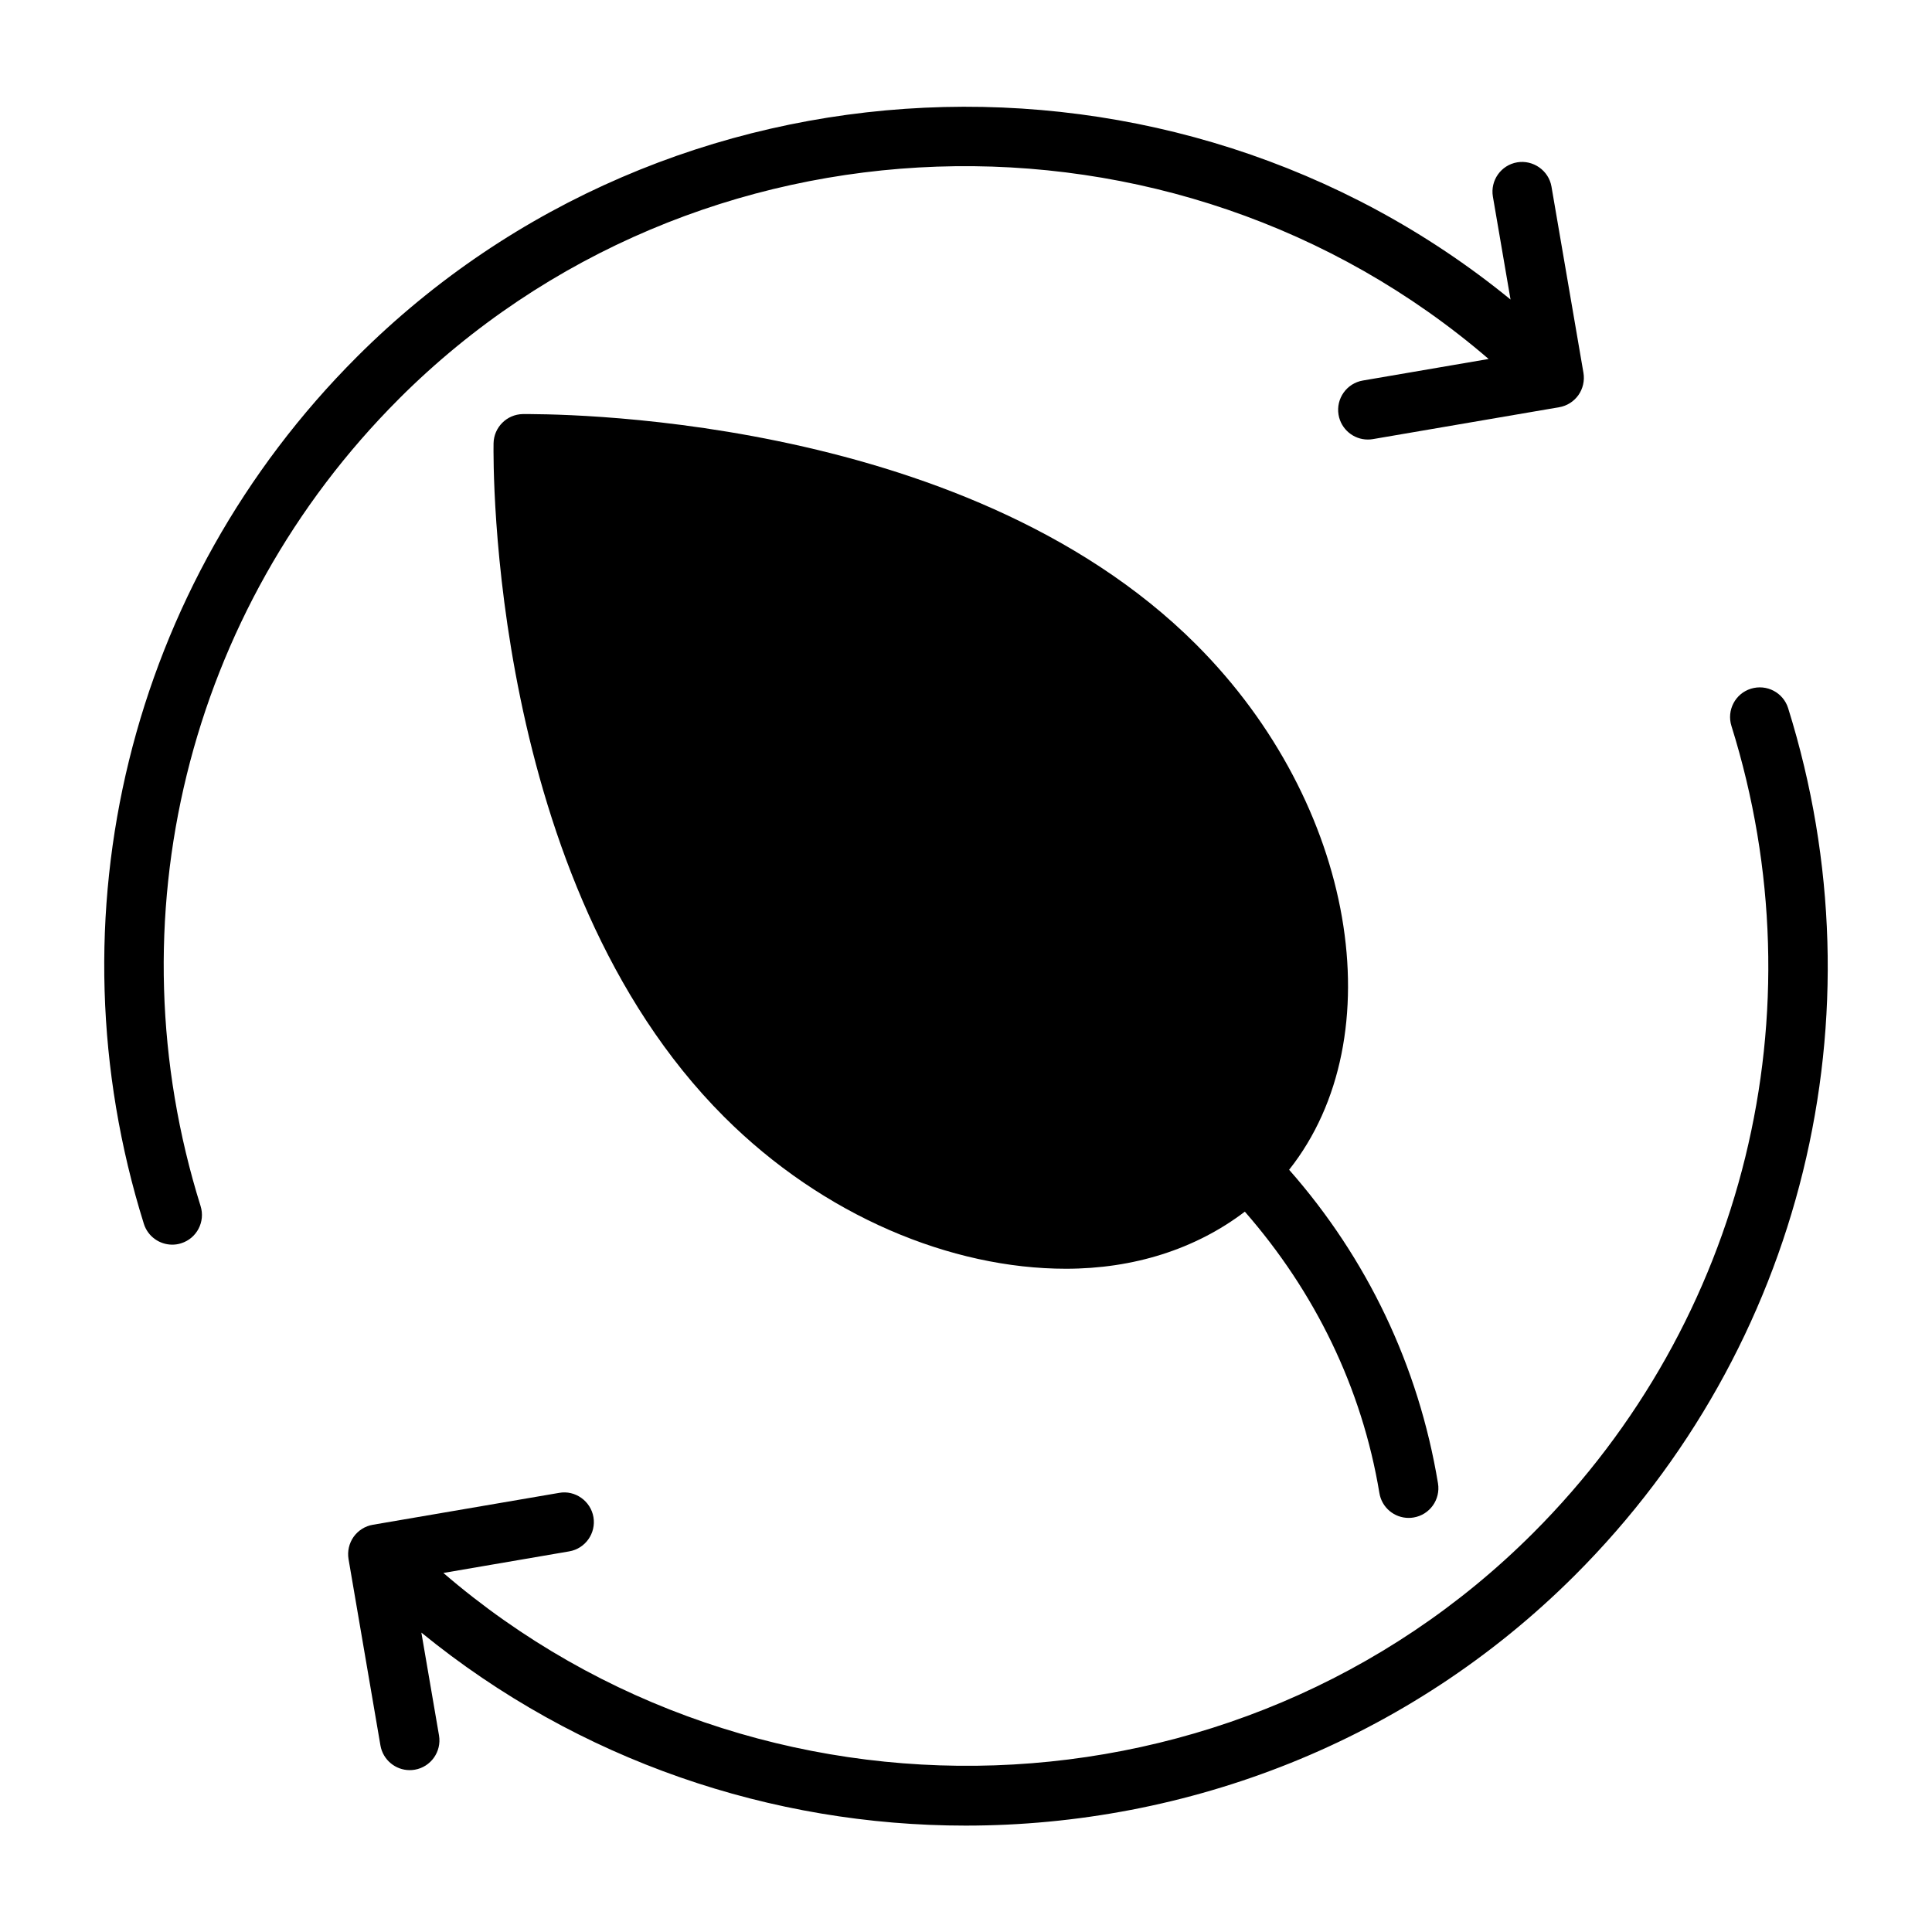
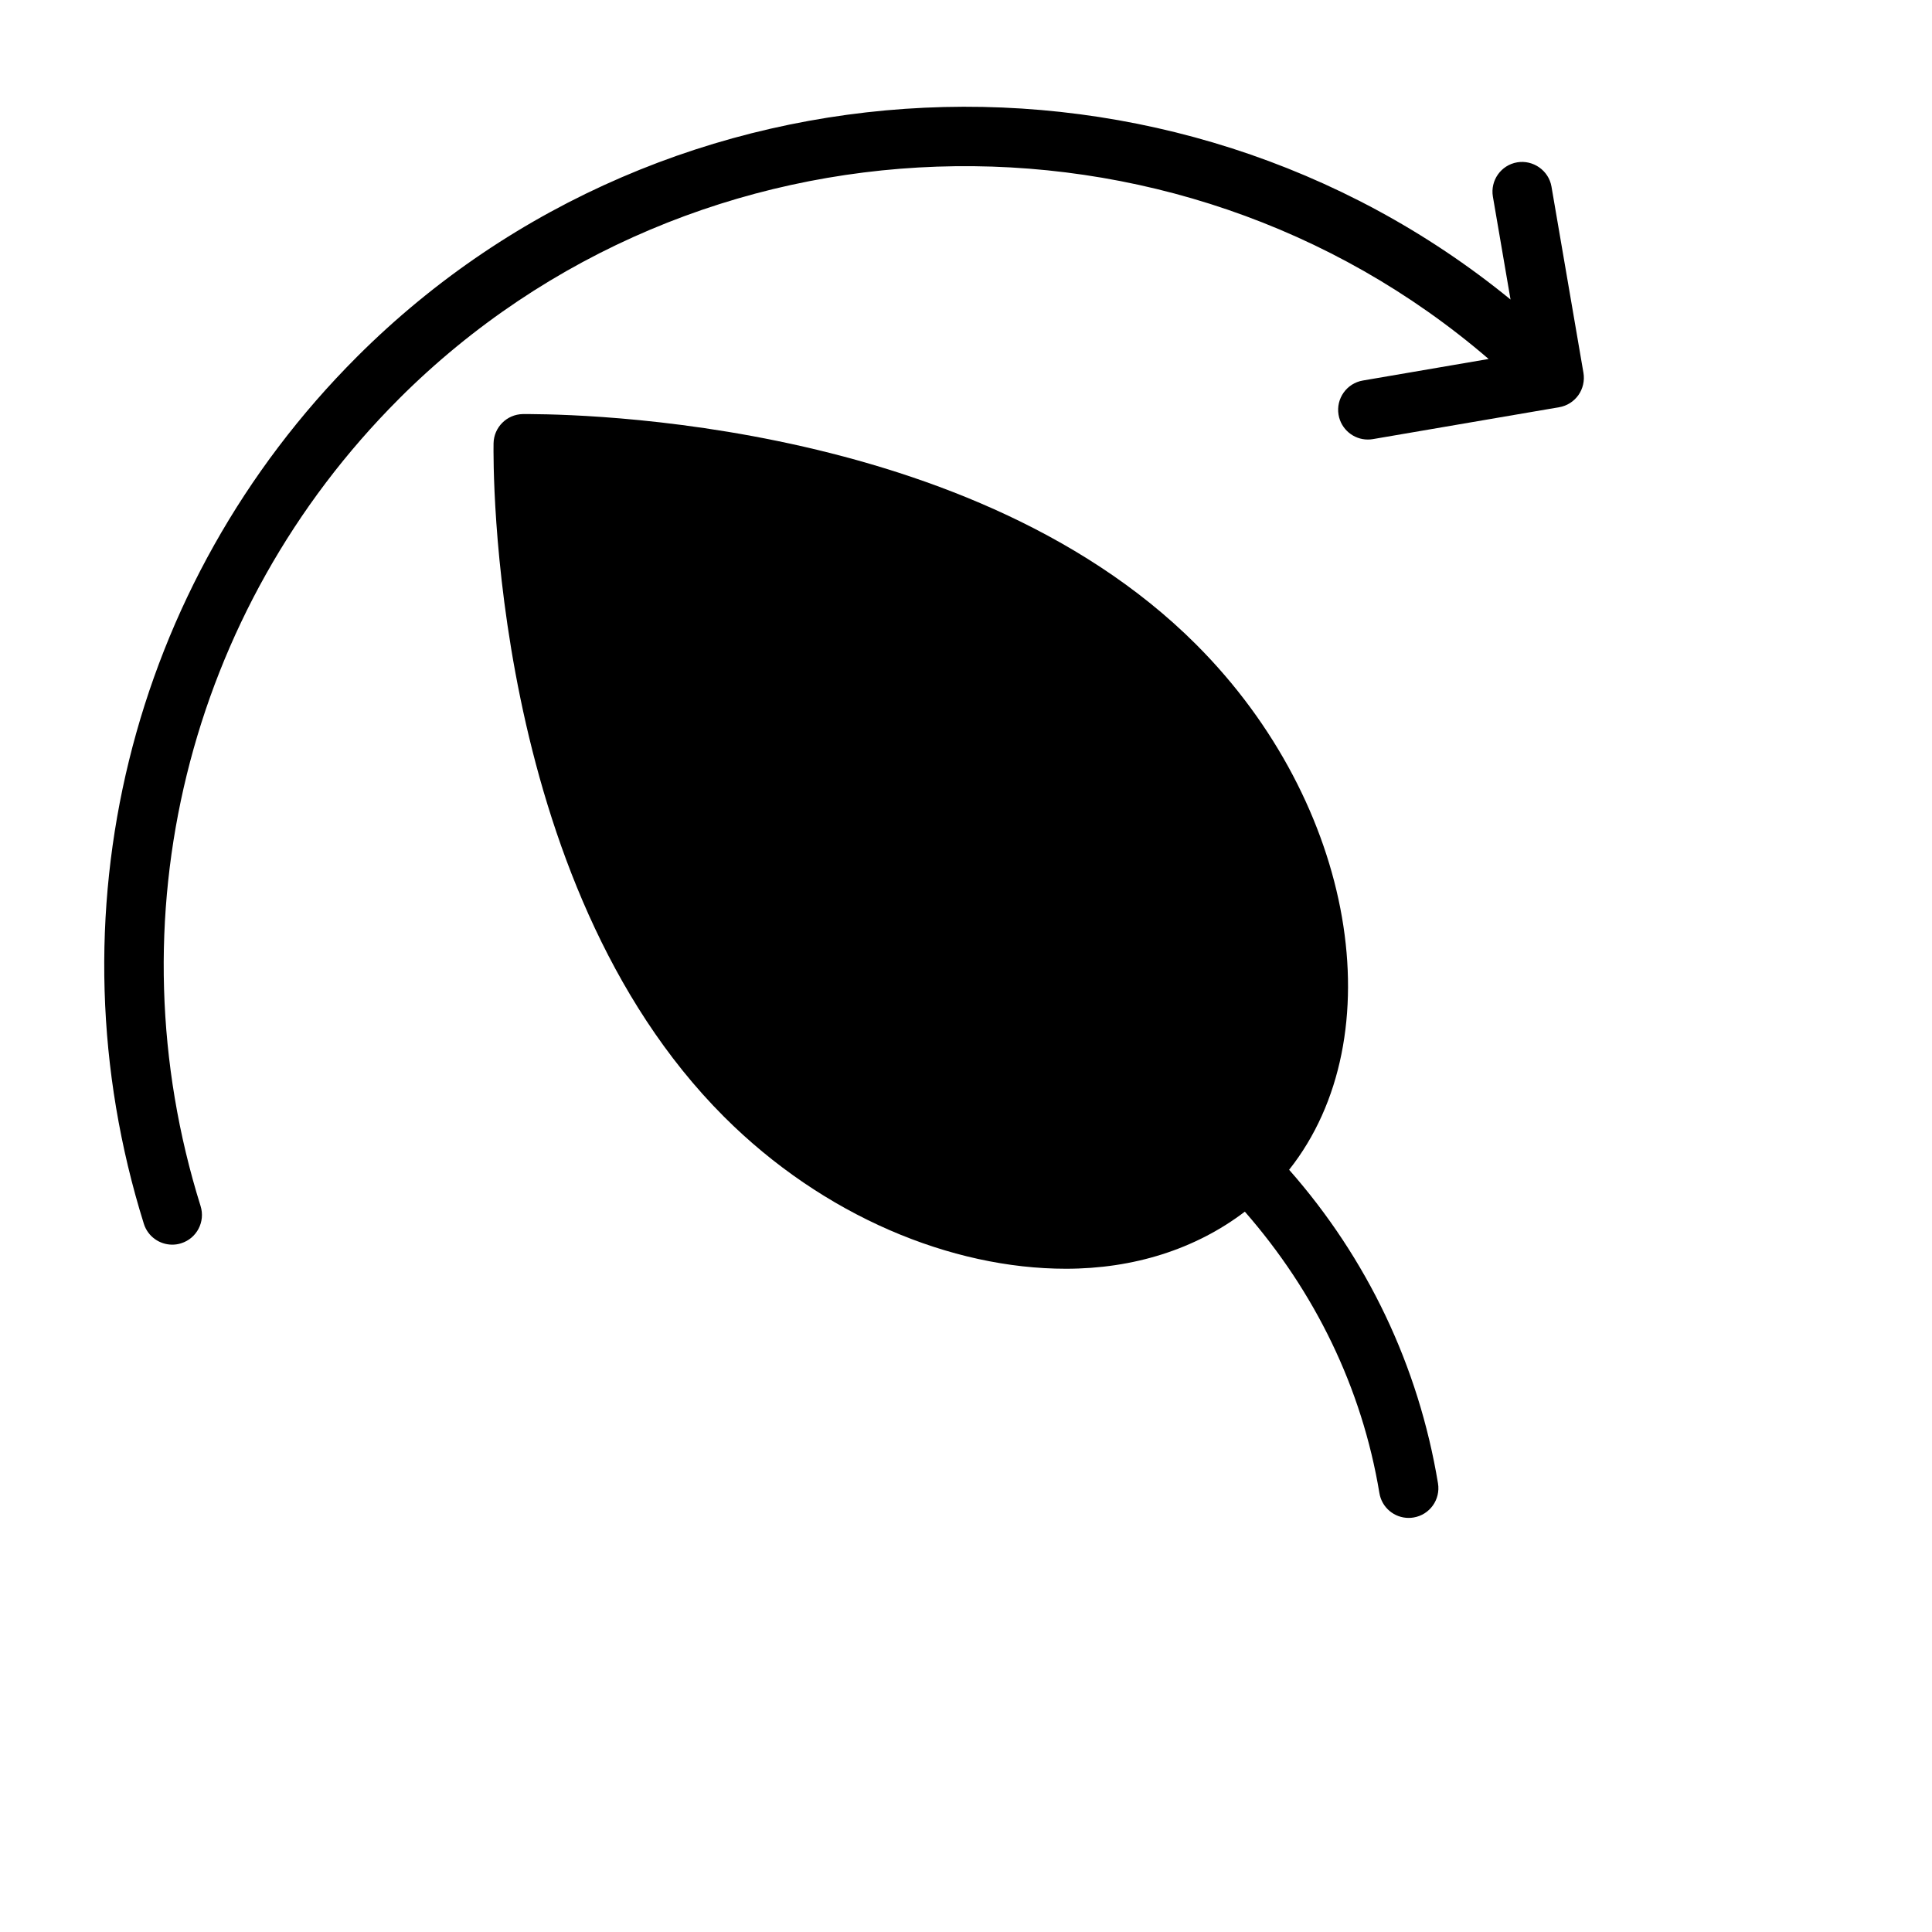
<svg xmlns="http://www.w3.org/2000/svg" fill="#000000" width="800px" height="800px" version="1.1" viewBox="144 144 512 512">
  <g>
    <path d="m249.71 249.71c78.469-78.453 205.6-82.152 288.79-10.578l-33.332 5.711c-4.281 0.723-7.164 4.801-6.438 9.086 0.66 3.84 4 6.551 7.746 6.551 0.441 0 0.898-0.031 1.34-0.109l49.375-8.453c2.062-0.348 3.891-1.512 5.102-3.211 1.195-1.699 1.684-3.824 1.34-5.887l-8.477-49.379c-0.738-4.281-4.894-7.133-9.086-6.422-4.281 0.723-7.164 4.801-6.438 9.086l4.676 27.27c-89.363-72.965-222.87-67.656-305.73 15.203-60.285 60.285-81.918 148.31-56.457 229.74 1.055 3.371 4.172 5.527 7.527 5.527 0.77 0 1.574-0.109 2.348-0.363 4.156-1.289 6.453-5.715 5.164-9.855-23.715-75.824-3.562-157.79 52.551-213.91z" />
-     <path d="m617.88 331.68c-1.309-4.141-5.668-6.453-9.871-5.164-4.156 1.289-6.453 5.715-5.164 9.855 23.711 75.809 3.574 157.77-52.555 213.9-78.453 78.469-205.59 82.168-288.79 10.578l33.332-5.715c4.281-0.723 7.164-4.801 6.438-9.086-0.738-4.281-4.879-7.195-9.086-6.422l-49.375 8.453c-2.062 0.348-3.891 1.512-5.102 3.211-1.195 1.699-1.684 3.824-1.34 5.887l8.453 49.375c0.66 3.84 4 6.551 7.746 6.551 0.441 0 0.898-0.031 1.34-0.109 4.281-0.723 7.164-4.801 6.438-9.086l-4.676-27.254c41.707 34.039 92.922 51.152 144.23 51.152 58.664 0 117.29-22.184 161.5-66.375 60.309-60.297 81.941-148.32 56.48-229.75z" />
    <path d="m461.01 314.81c-62.348-62.348-173.66-61.055-178.48-61.074-4.234 0.082-7.652 3.512-7.731 7.746-0.078 4.707-1.289 116.11 61.07 178.46 26.34 26.34 60.27 40.289 90.621 40.289 17.887 0 34.289-5.148 47.406-15.129 18.516 21.191 31.016 46.602 35.66 74.578 0.629 3.856 3.969 6.582 7.746 6.582 0.426 0 0.867-0.031 1.309-0.109 4.281-0.707 7.18-4.754 6.473-9.055-5.148-31.109-18.766-59.605-39.453-83.098 27.895-35.199 17.648-96.93-24.625-139.19z" />
  </g>
</svg>